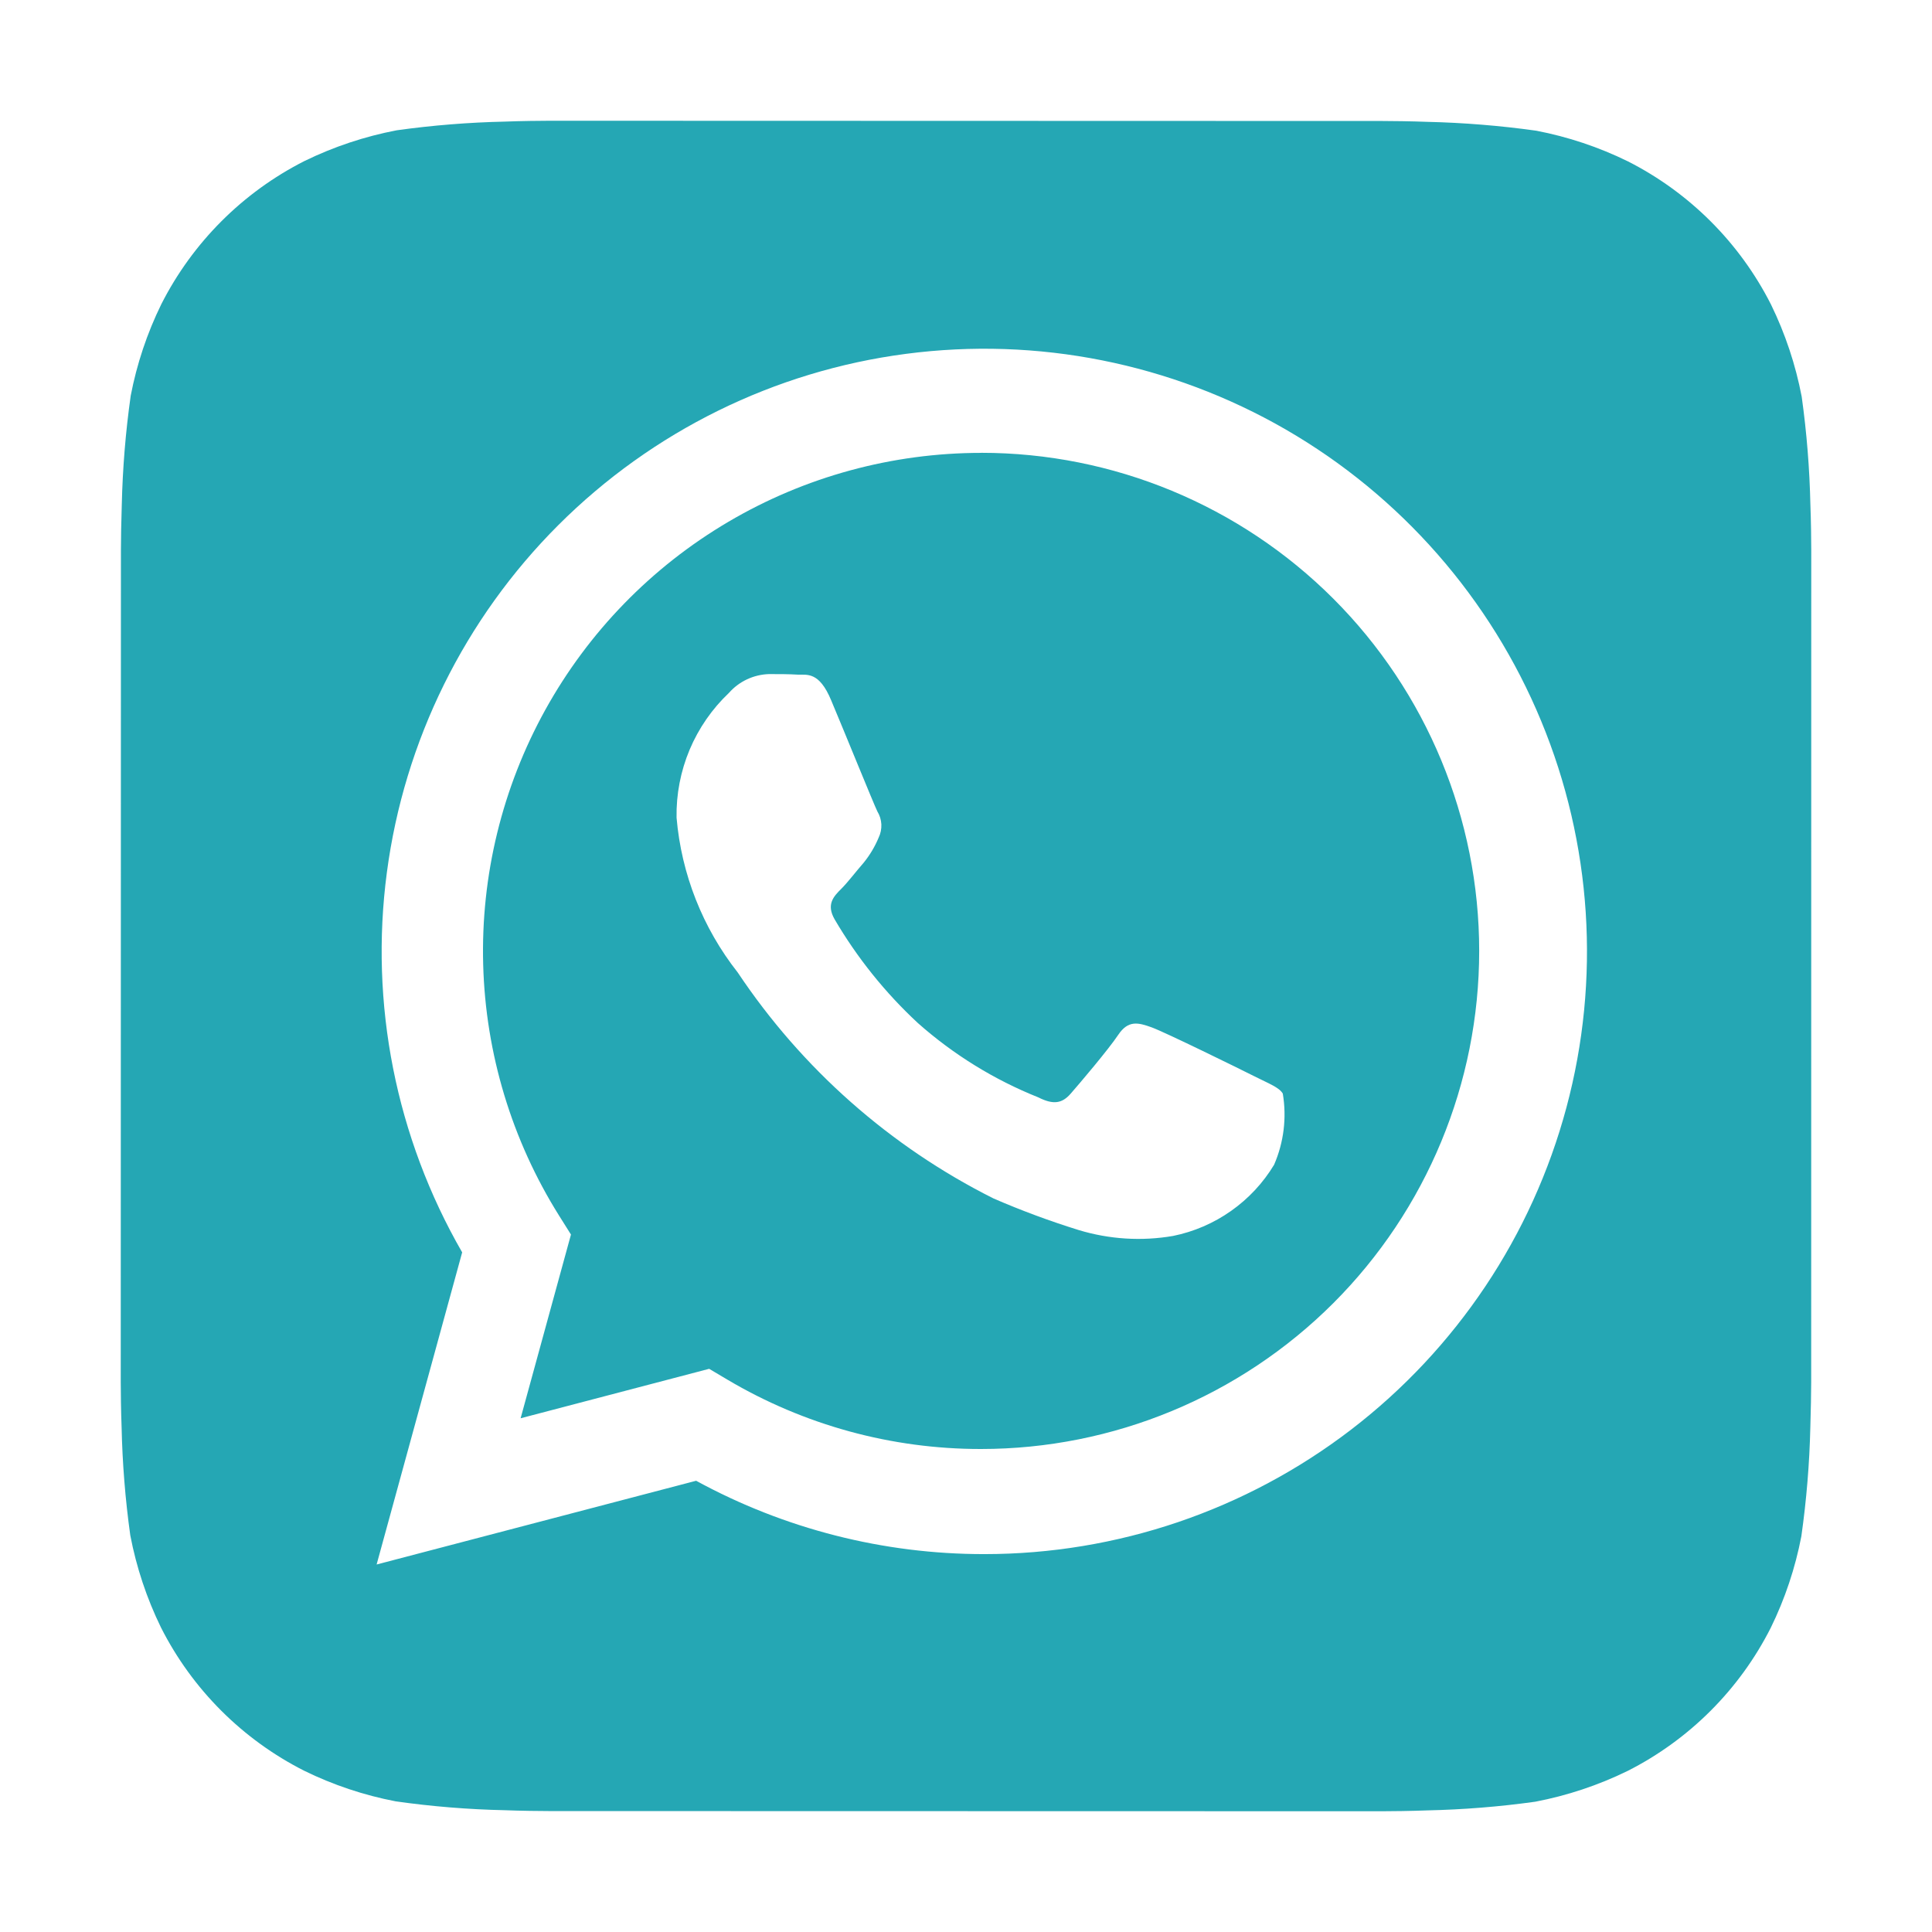
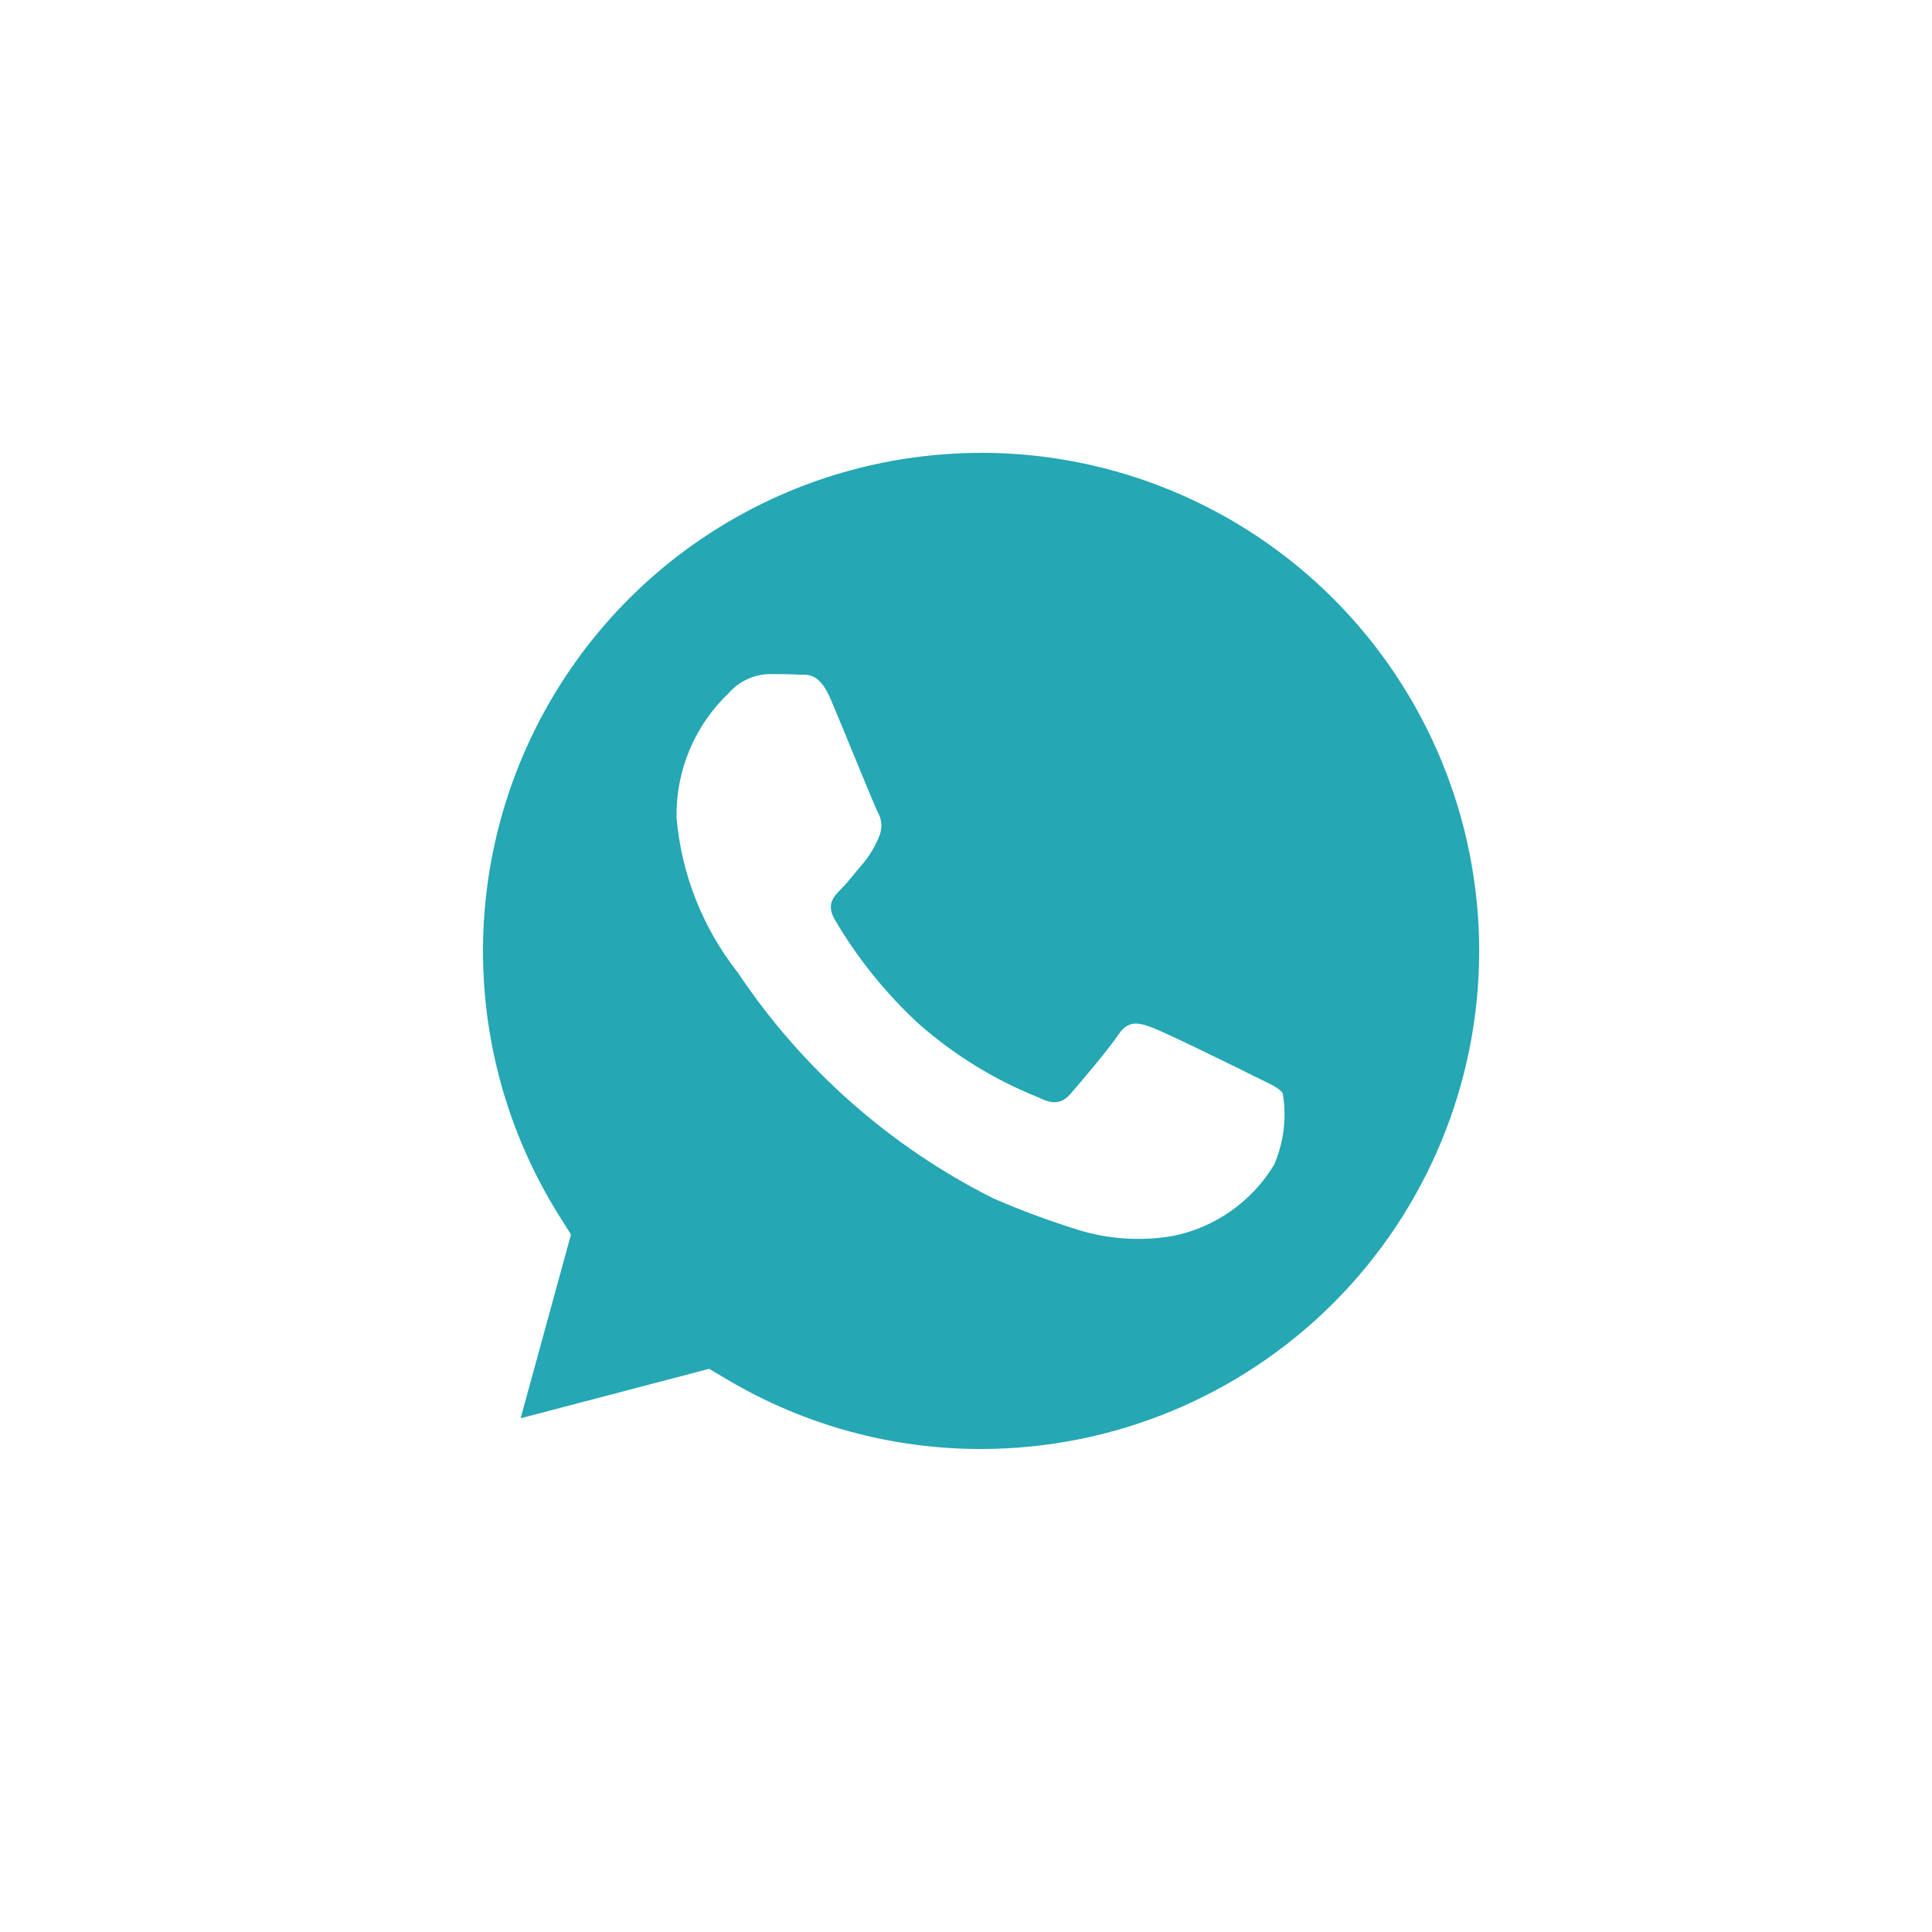
<svg xmlns="http://www.w3.org/2000/svg" width="32" height="32" viewBox="0 0 32 32" fill="none">
-   <path d="M29.986 8.366C29.973 7.766 29.925 7.166 29.842 6.571C29.741 6.042 29.57 5.529 29.334 5.045C28.816 4.022 27.985 3.191 26.962 2.672C26.481 2.436 25.971 2.266 25.446 2.165C24.846 2.081 24.242 2.032 23.637 2.018C23.381 2.008 23.049 2.004 22.895 2.004L9.108 2C8.954 2 8.622 2.004 8.366 2.014C7.765 2.027 7.166 2.075 6.571 2.158C6.042 2.259 5.529 2.43 5.045 2.666C4.022 3.184 3.191 4.015 2.672 5.038C2.436 5.519 2.266 6.029 2.165 6.554C2.08 7.154 2.031 7.758 2.017 8.363C2.008 8.62 2.003 8.951 2.003 9.105L2 22.893C2 23.047 2.004 23.379 2.014 23.635C2.027 24.236 2.075 24.835 2.158 25.43C2.259 25.959 2.43 26.473 2.666 26.956C3.184 27.98 4.015 28.811 5.038 29.329C5.519 29.565 6.029 29.735 6.554 29.836C7.154 29.921 7.758 29.97 8.363 29.983C8.619 29.993 8.951 29.997 9.105 29.997L22.892 30C23.046 30 23.378 29.996 23.634 29.986C24.235 29.973 24.834 29.925 25.429 29.842C25.958 29.741 26.471 29.57 26.955 29.334C27.979 28.816 28.811 27.985 29.329 26.962C29.565 26.481 29.735 25.971 29.836 25.446C29.921 24.846 29.971 24.242 29.985 23.637C29.993 23.381 29.999 23.049 29.999 22.895L30 9.108C30 8.954 29.996 8.622 29.986 8.366ZM16.304 25.741H16.3C14.633 25.742 12.993 25.324 11.53 24.526L6.238 25.913L7.655 20.743C6.558 18.839 6.119 16.627 6.408 14.449C6.696 12.27 7.695 10.248 9.249 8.696C10.804 7.143 12.827 6.146 15.005 5.861C17.184 5.575 19.395 6.016 21.298 7.115C23.2 8.215 24.686 9.911 25.526 11.941C26.367 13.971 26.514 16.222 25.945 18.344C25.376 20.466 24.123 22.341 22.38 23.678C20.636 25.016 18.501 25.741 16.304 25.741Z" fill="#25A7B4" />
  <path d="M16.253 7.501C14.779 7.501 13.332 7.895 12.062 8.644C10.792 9.392 9.746 10.467 9.032 11.757C8.318 13.047 7.963 14.504 8.003 15.977C8.043 17.451 8.478 18.887 9.261 20.136L9.457 20.448L8.623 23.491L11.746 22.672L12.046 22.85C13.317 23.604 14.767 24.001 16.245 24H16.249C18.437 24 20.535 23.131 22.083 21.585C23.63 20.038 24.5 17.939 24.5 15.751C24.5 13.563 23.631 11.465 22.085 9.917C20.538 8.37 18.439 7.5 16.252 7.5L16.253 7.501ZM21.103 19.292C20.921 19.594 20.678 19.854 20.39 20.057C20.102 20.26 19.775 20.401 19.43 20.471C18.908 20.561 18.374 20.527 17.868 20.374C17.388 20.225 16.916 20.05 16.455 19.85C14.742 18.991 13.283 17.701 12.219 16.107C11.638 15.369 11.286 14.478 11.206 13.543C11.199 13.157 11.273 12.774 11.422 12.418C11.572 12.062 11.794 11.741 12.074 11.476C12.157 11.382 12.259 11.305 12.373 11.252C12.486 11.199 12.61 11.169 12.735 11.165C12.9 11.165 13.065 11.165 13.21 11.174C13.363 11.181 13.566 11.115 13.767 11.6C13.976 12.095 14.471 13.316 14.532 13.44C14.572 13.505 14.594 13.579 14.598 13.654C14.601 13.73 14.586 13.806 14.553 13.874C14.491 14.023 14.408 14.162 14.306 14.288C14.18 14.432 14.045 14.611 13.934 14.722C13.809 14.846 13.681 14.979 13.824 15.227C14.197 15.864 14.662 16.443 15.203 16.945C15.792 17.467 16.467 17.884 17.198 18.176C17.446 18.301 17.591 18.279 17.735 18.113C17.88 17.947 18.355 17.389 18.521 17.141C18.686 16.894 18.851 16.935 19.077 17.017C19.304 17.1 20.525 17.7 20.773 17.825C21.021 17.95 21.186 18.01 21.247 18.113C21.314 18.512 21.264 18.921 21.103 19.292Z" fill="#25A7B4" />
</svg>